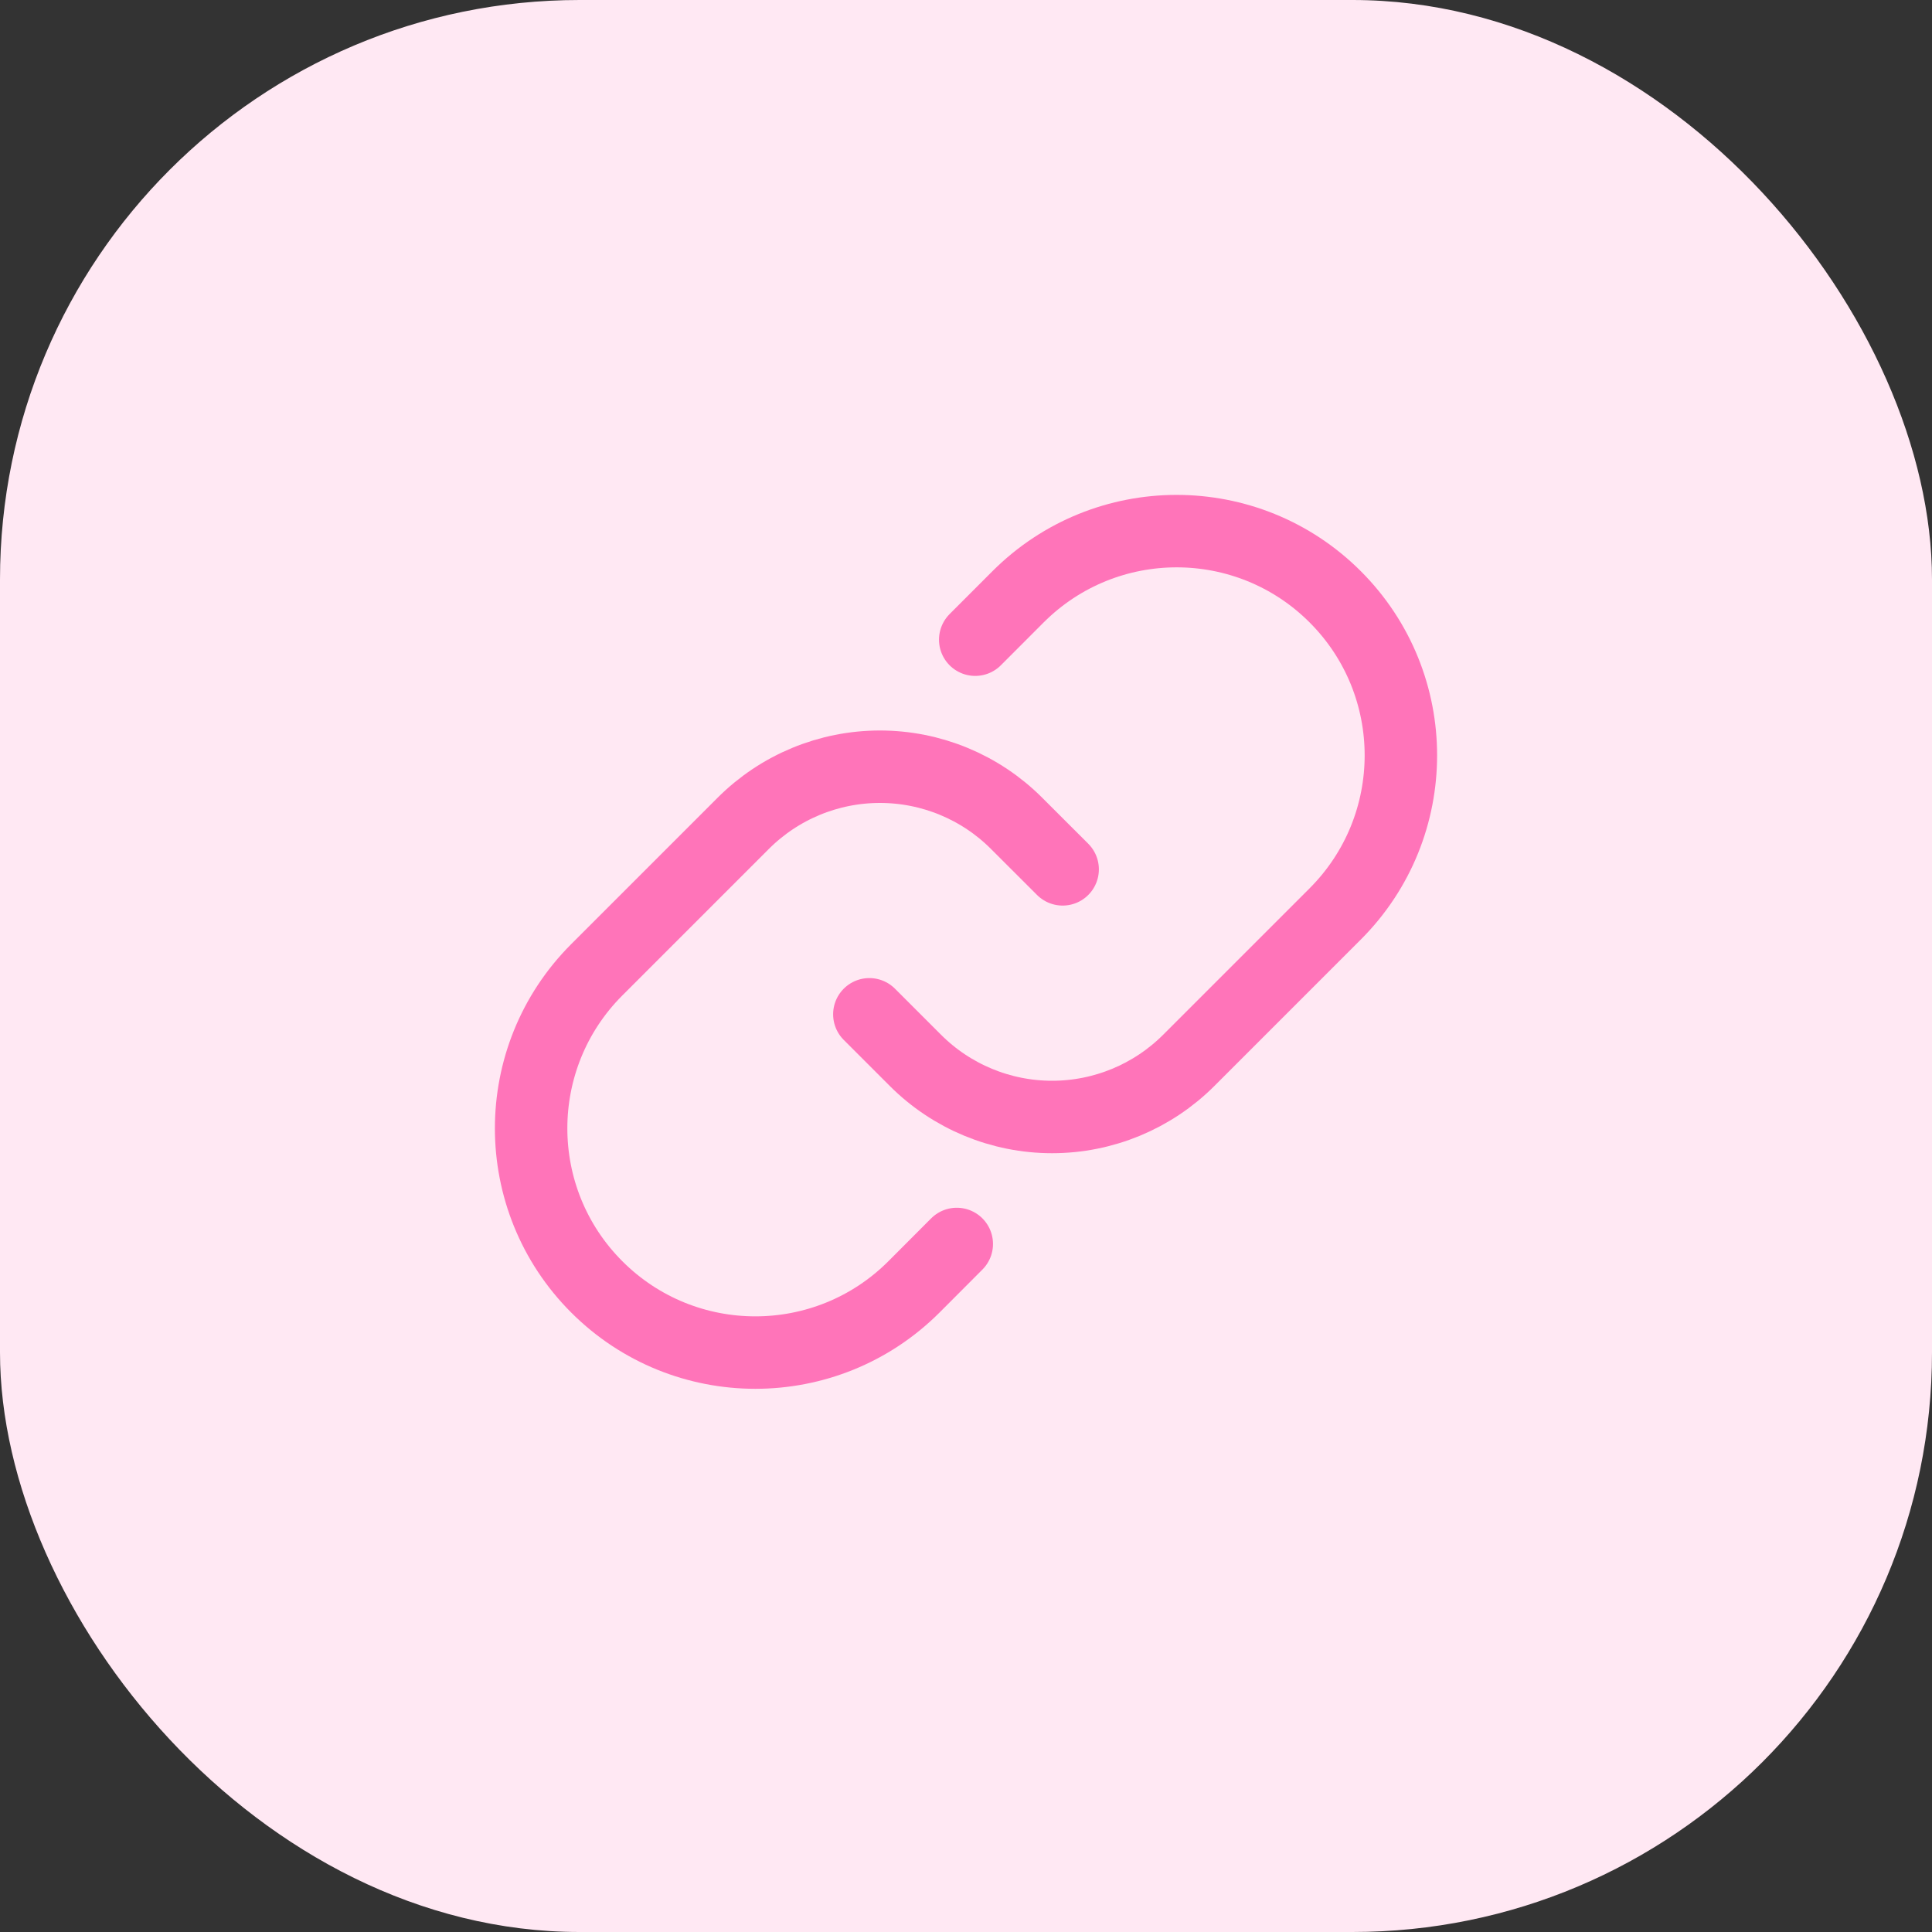
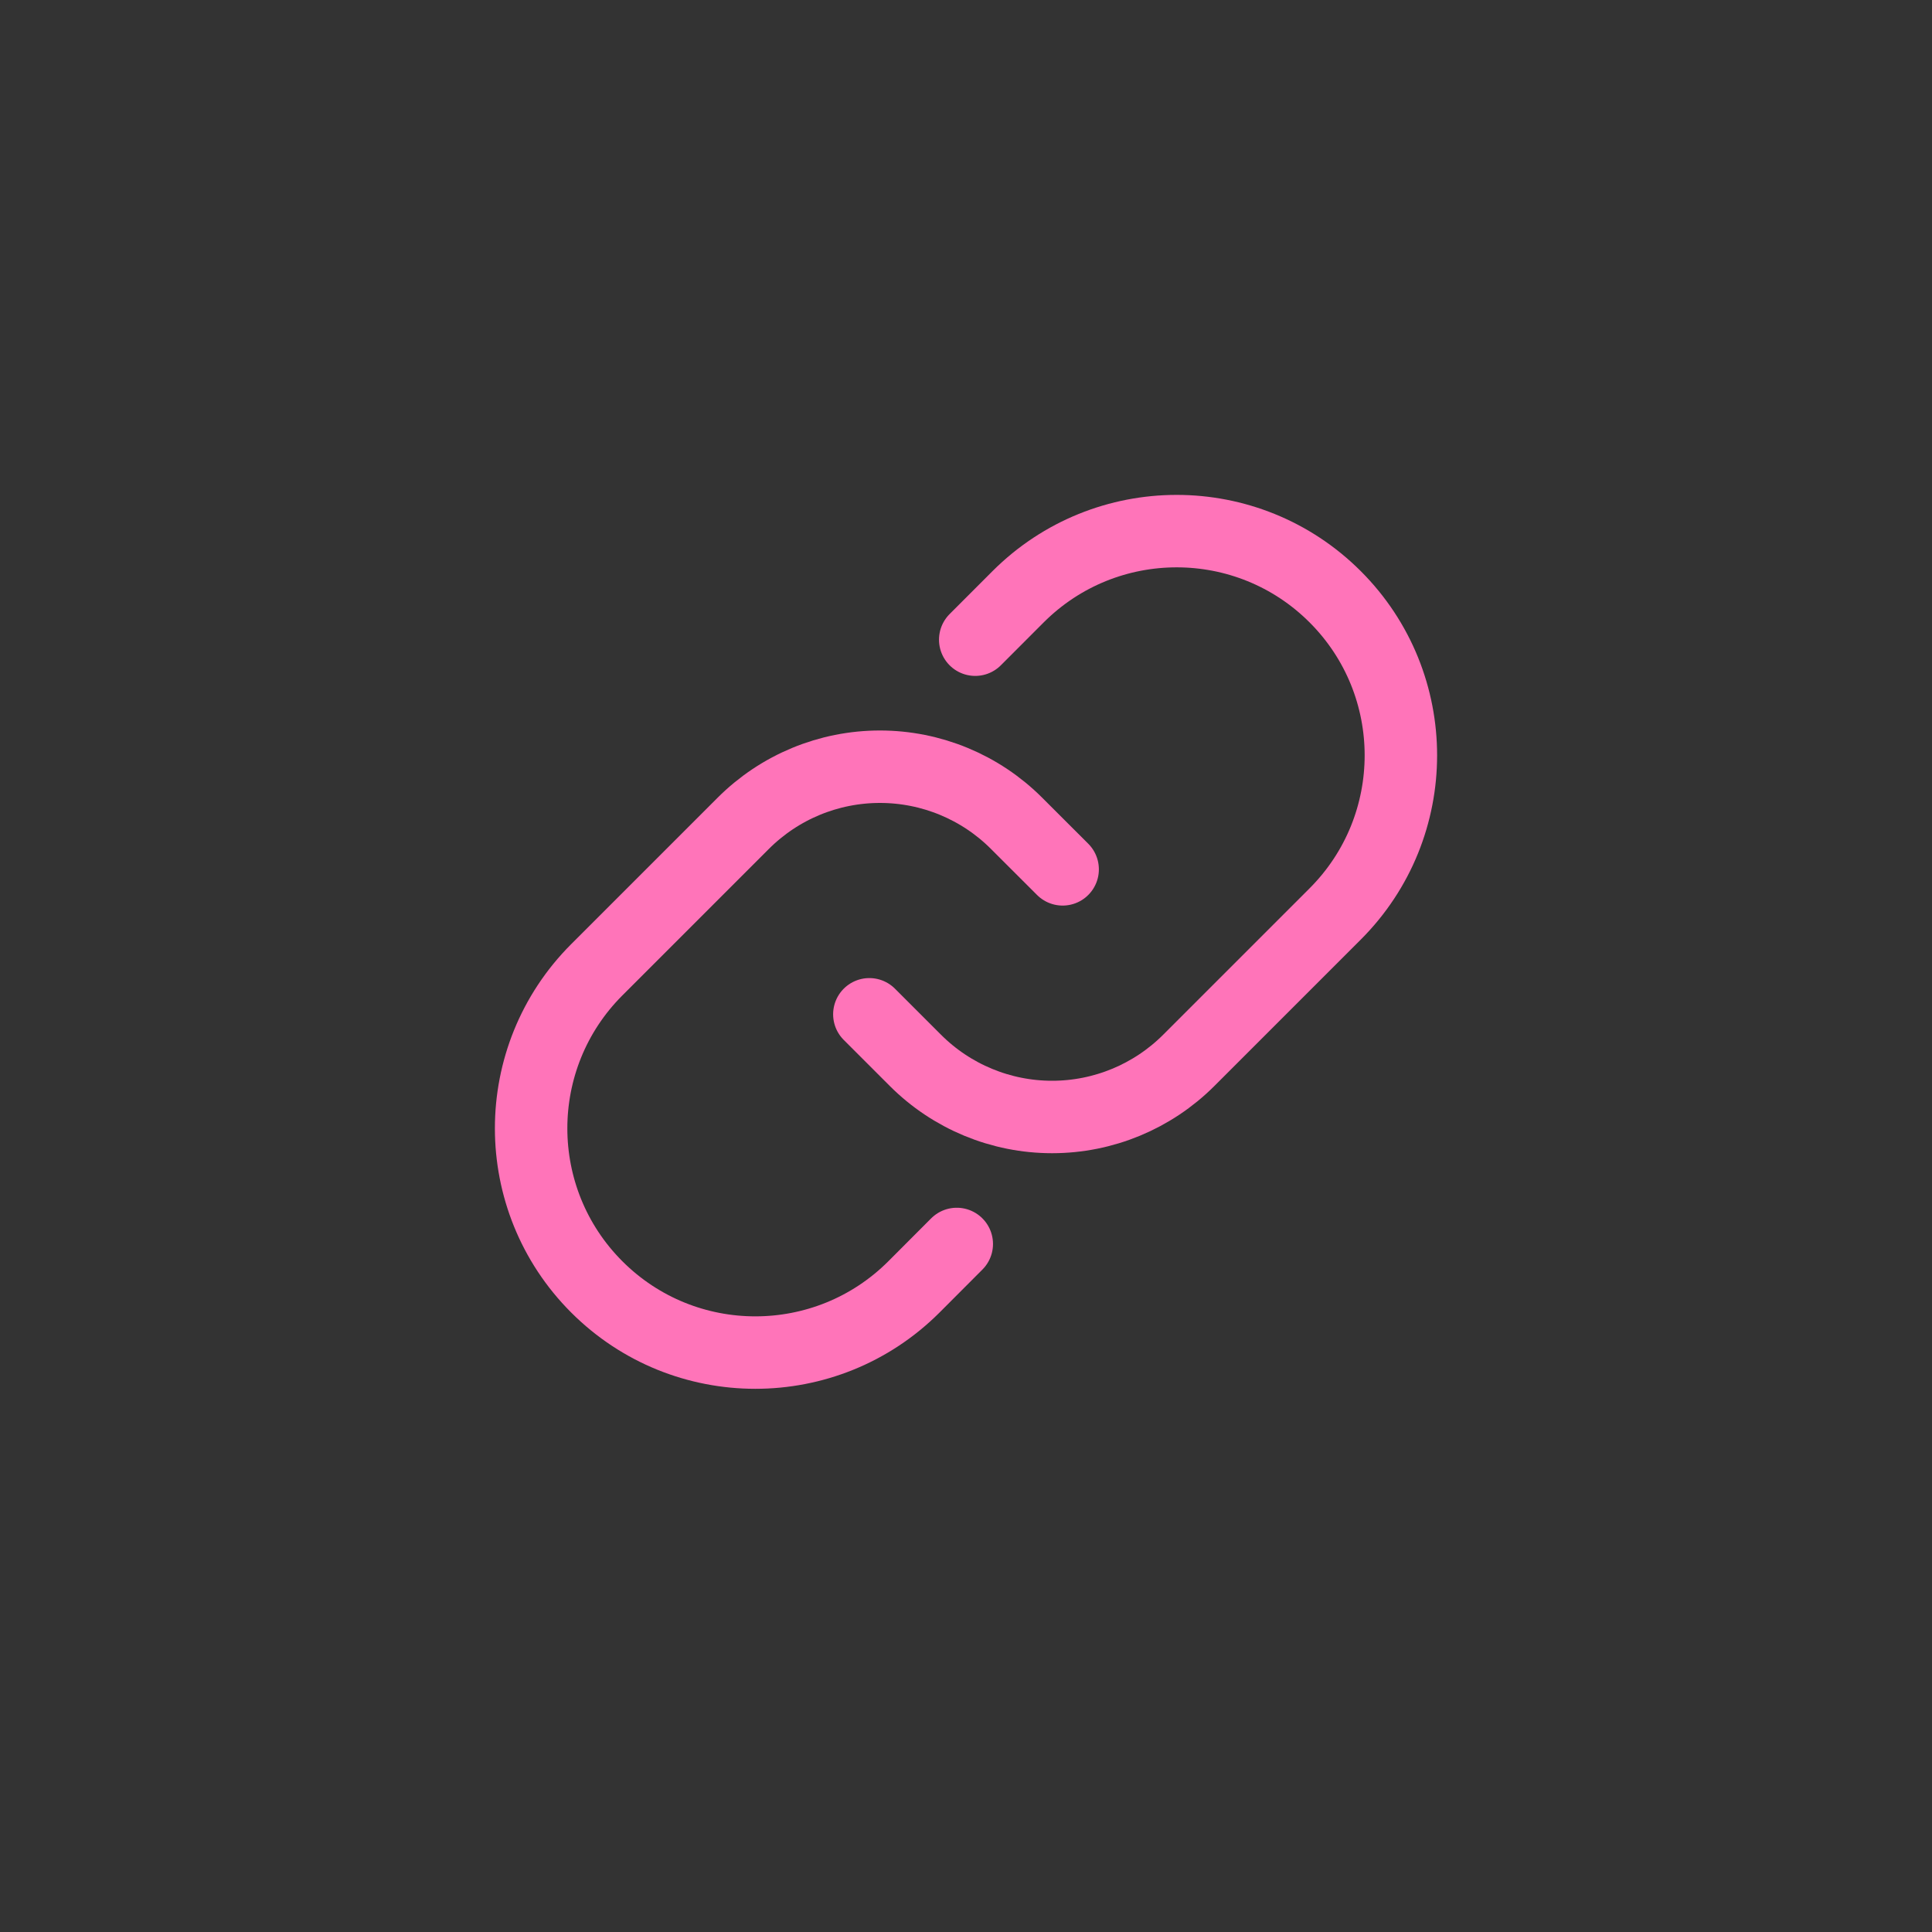
<svg xmlns="http://www.w3.org/2000/svg" width="40" height="40" viewBox="0 0 40 40" fill="none">
  <rect x="0" y="0" width="40" height="40" fill="#333333" stroke="none" />
-   <rect width="40" height="40" rx="12" fill="#FFE8F3" />
  <path d="M17.999 21L18.953 21.954C19.703 22.704 20.721 23.126 21.782 23.126C22.844 23.126 23.861 22.704 24.612 21.954L27.644 18.922C29.457 17.108 29.457 14.169 27.644 12.356V12.356C25.831 10.543 22.892 10.543 21.078 12.356L20.191 13.244" stroke="#FF74B9" stroke-width="1.5" stroke-linecap="round" stroke-linejoin="round" />
  <path d="M22.001 17.999L21.047 17.046C20.297 16.295 19.279 15.874 18.218 15.874C17.156 15.874 16.139 16.295 15.388 17.046L12.356 20.078C10.543 21.891 10.543 24.831 12.356 26.644V26.644C14.169 28.457 17.108 28.457 18.922 26.644L19.809 25.755" stroke="#FF74B9" stroke-width="1.5" stroke-linecap="round" stroke-linejoin="round" />
</svg>